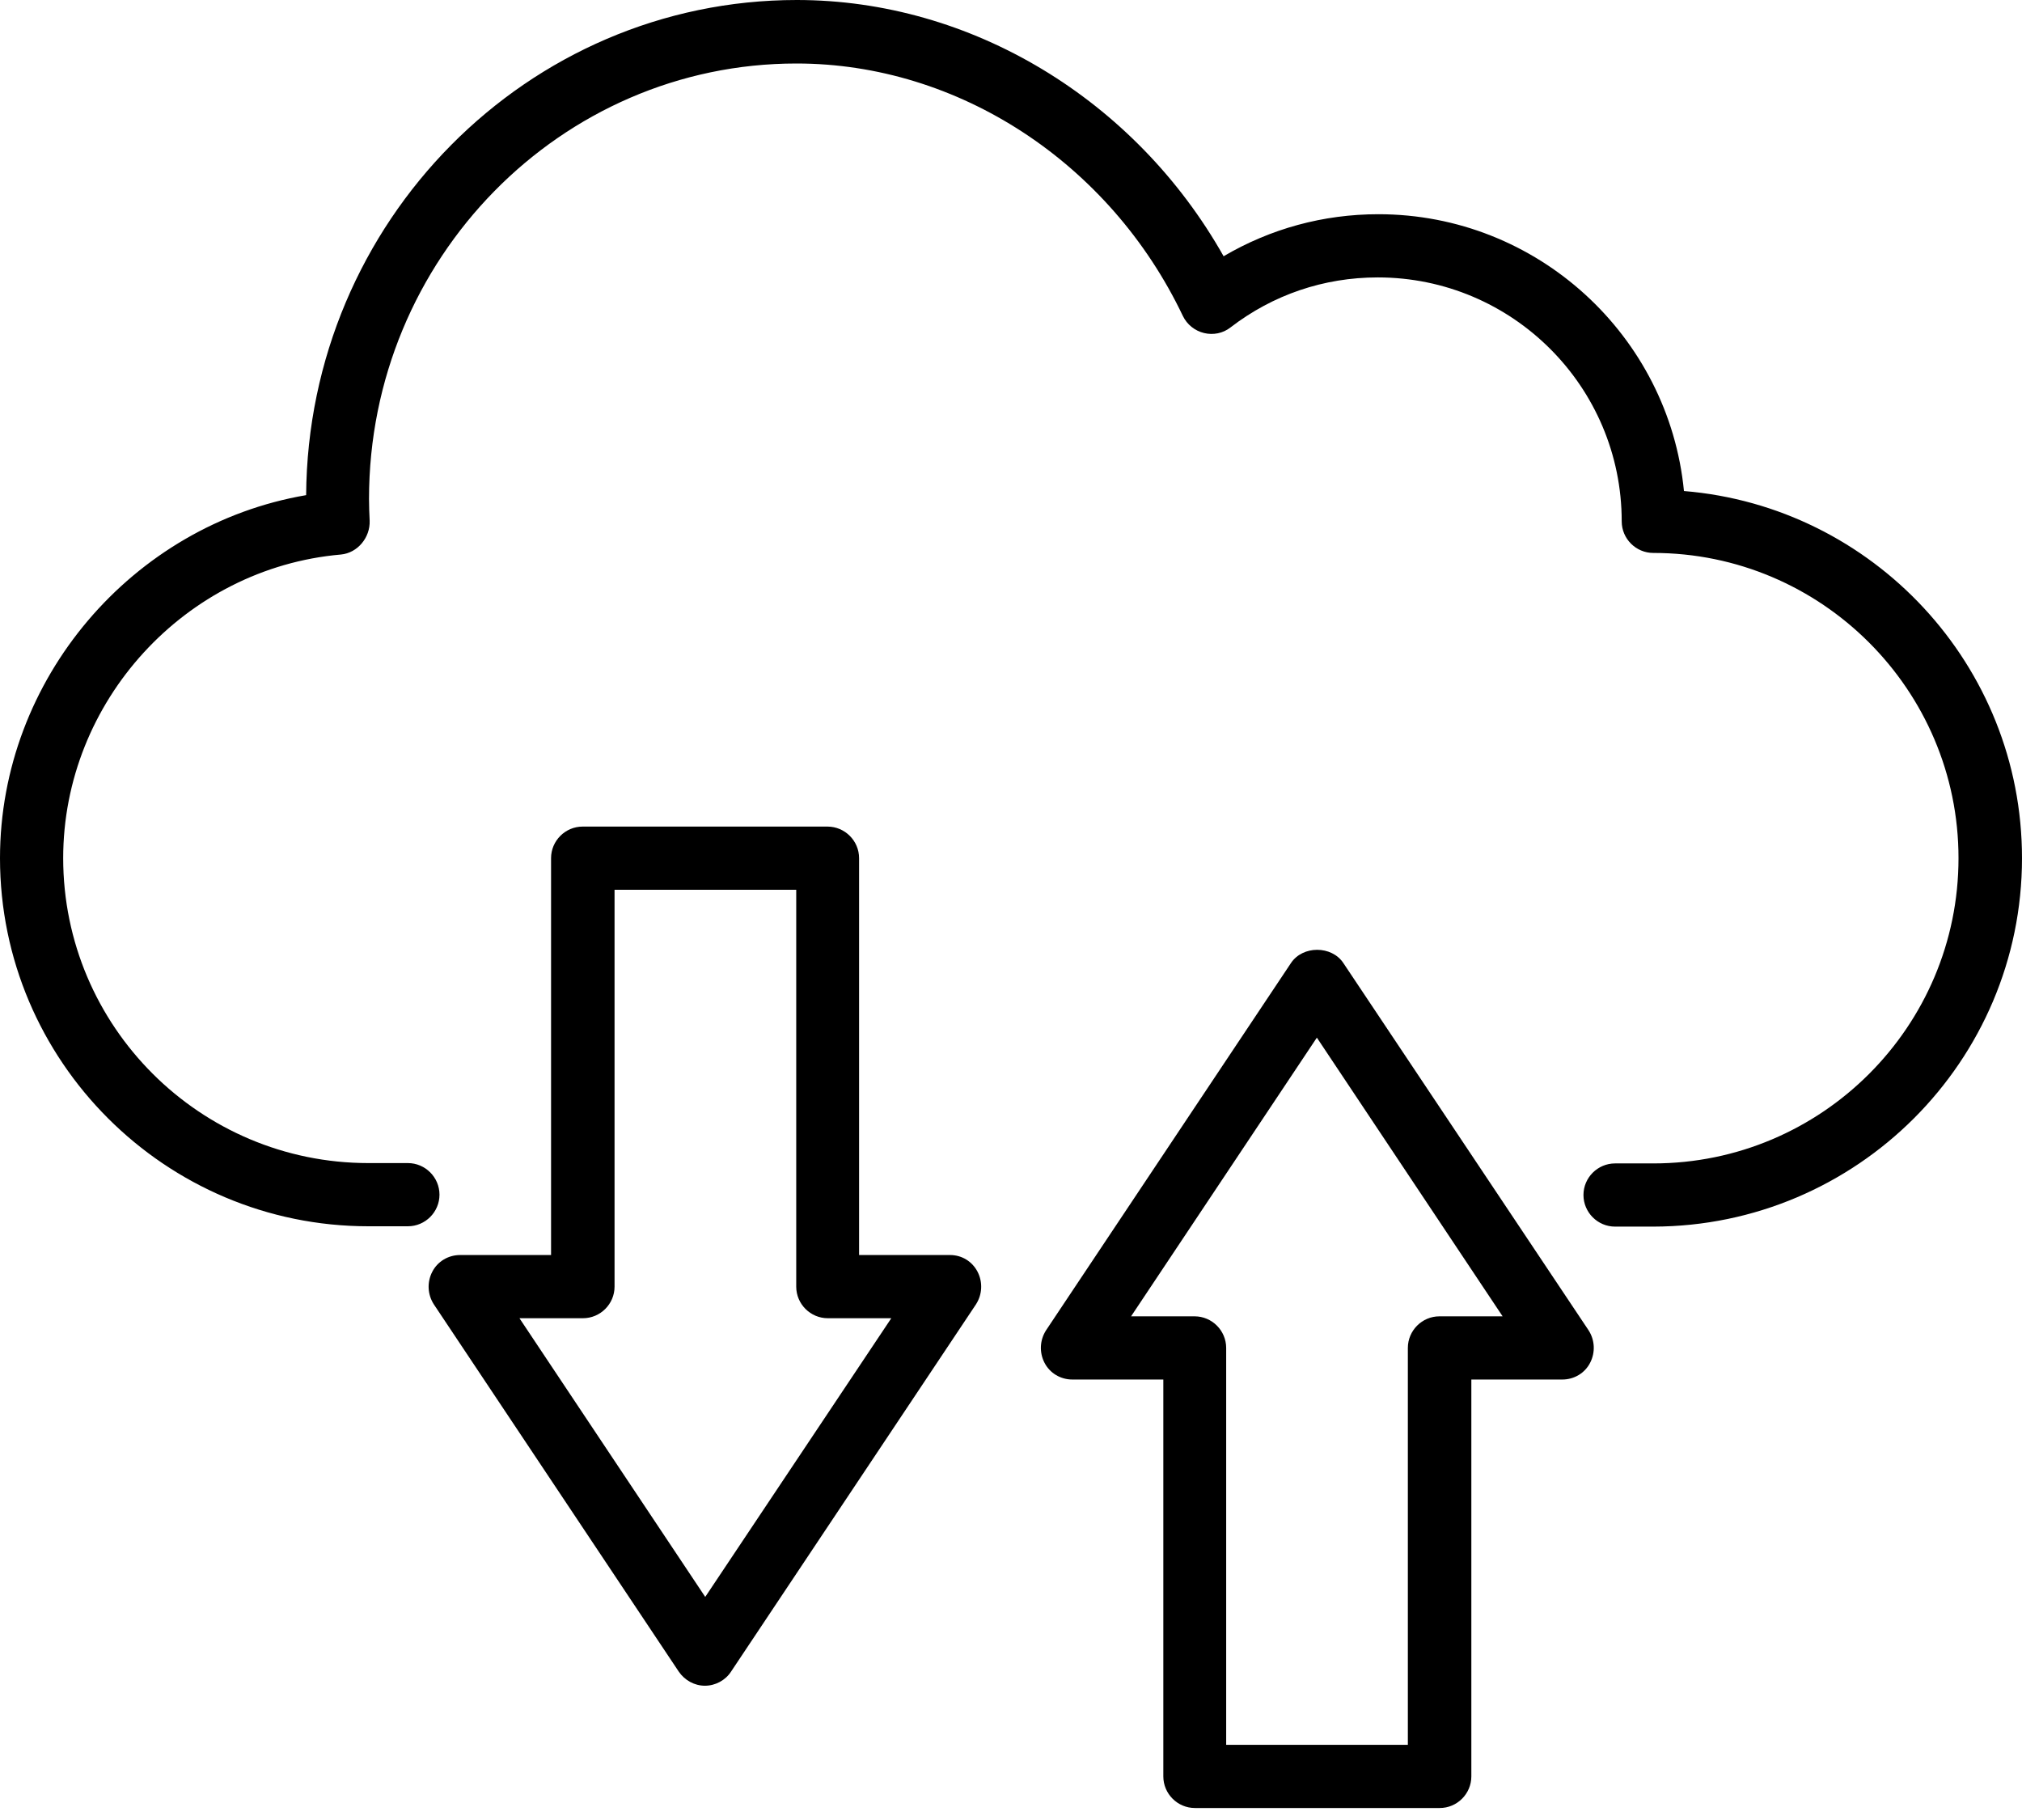
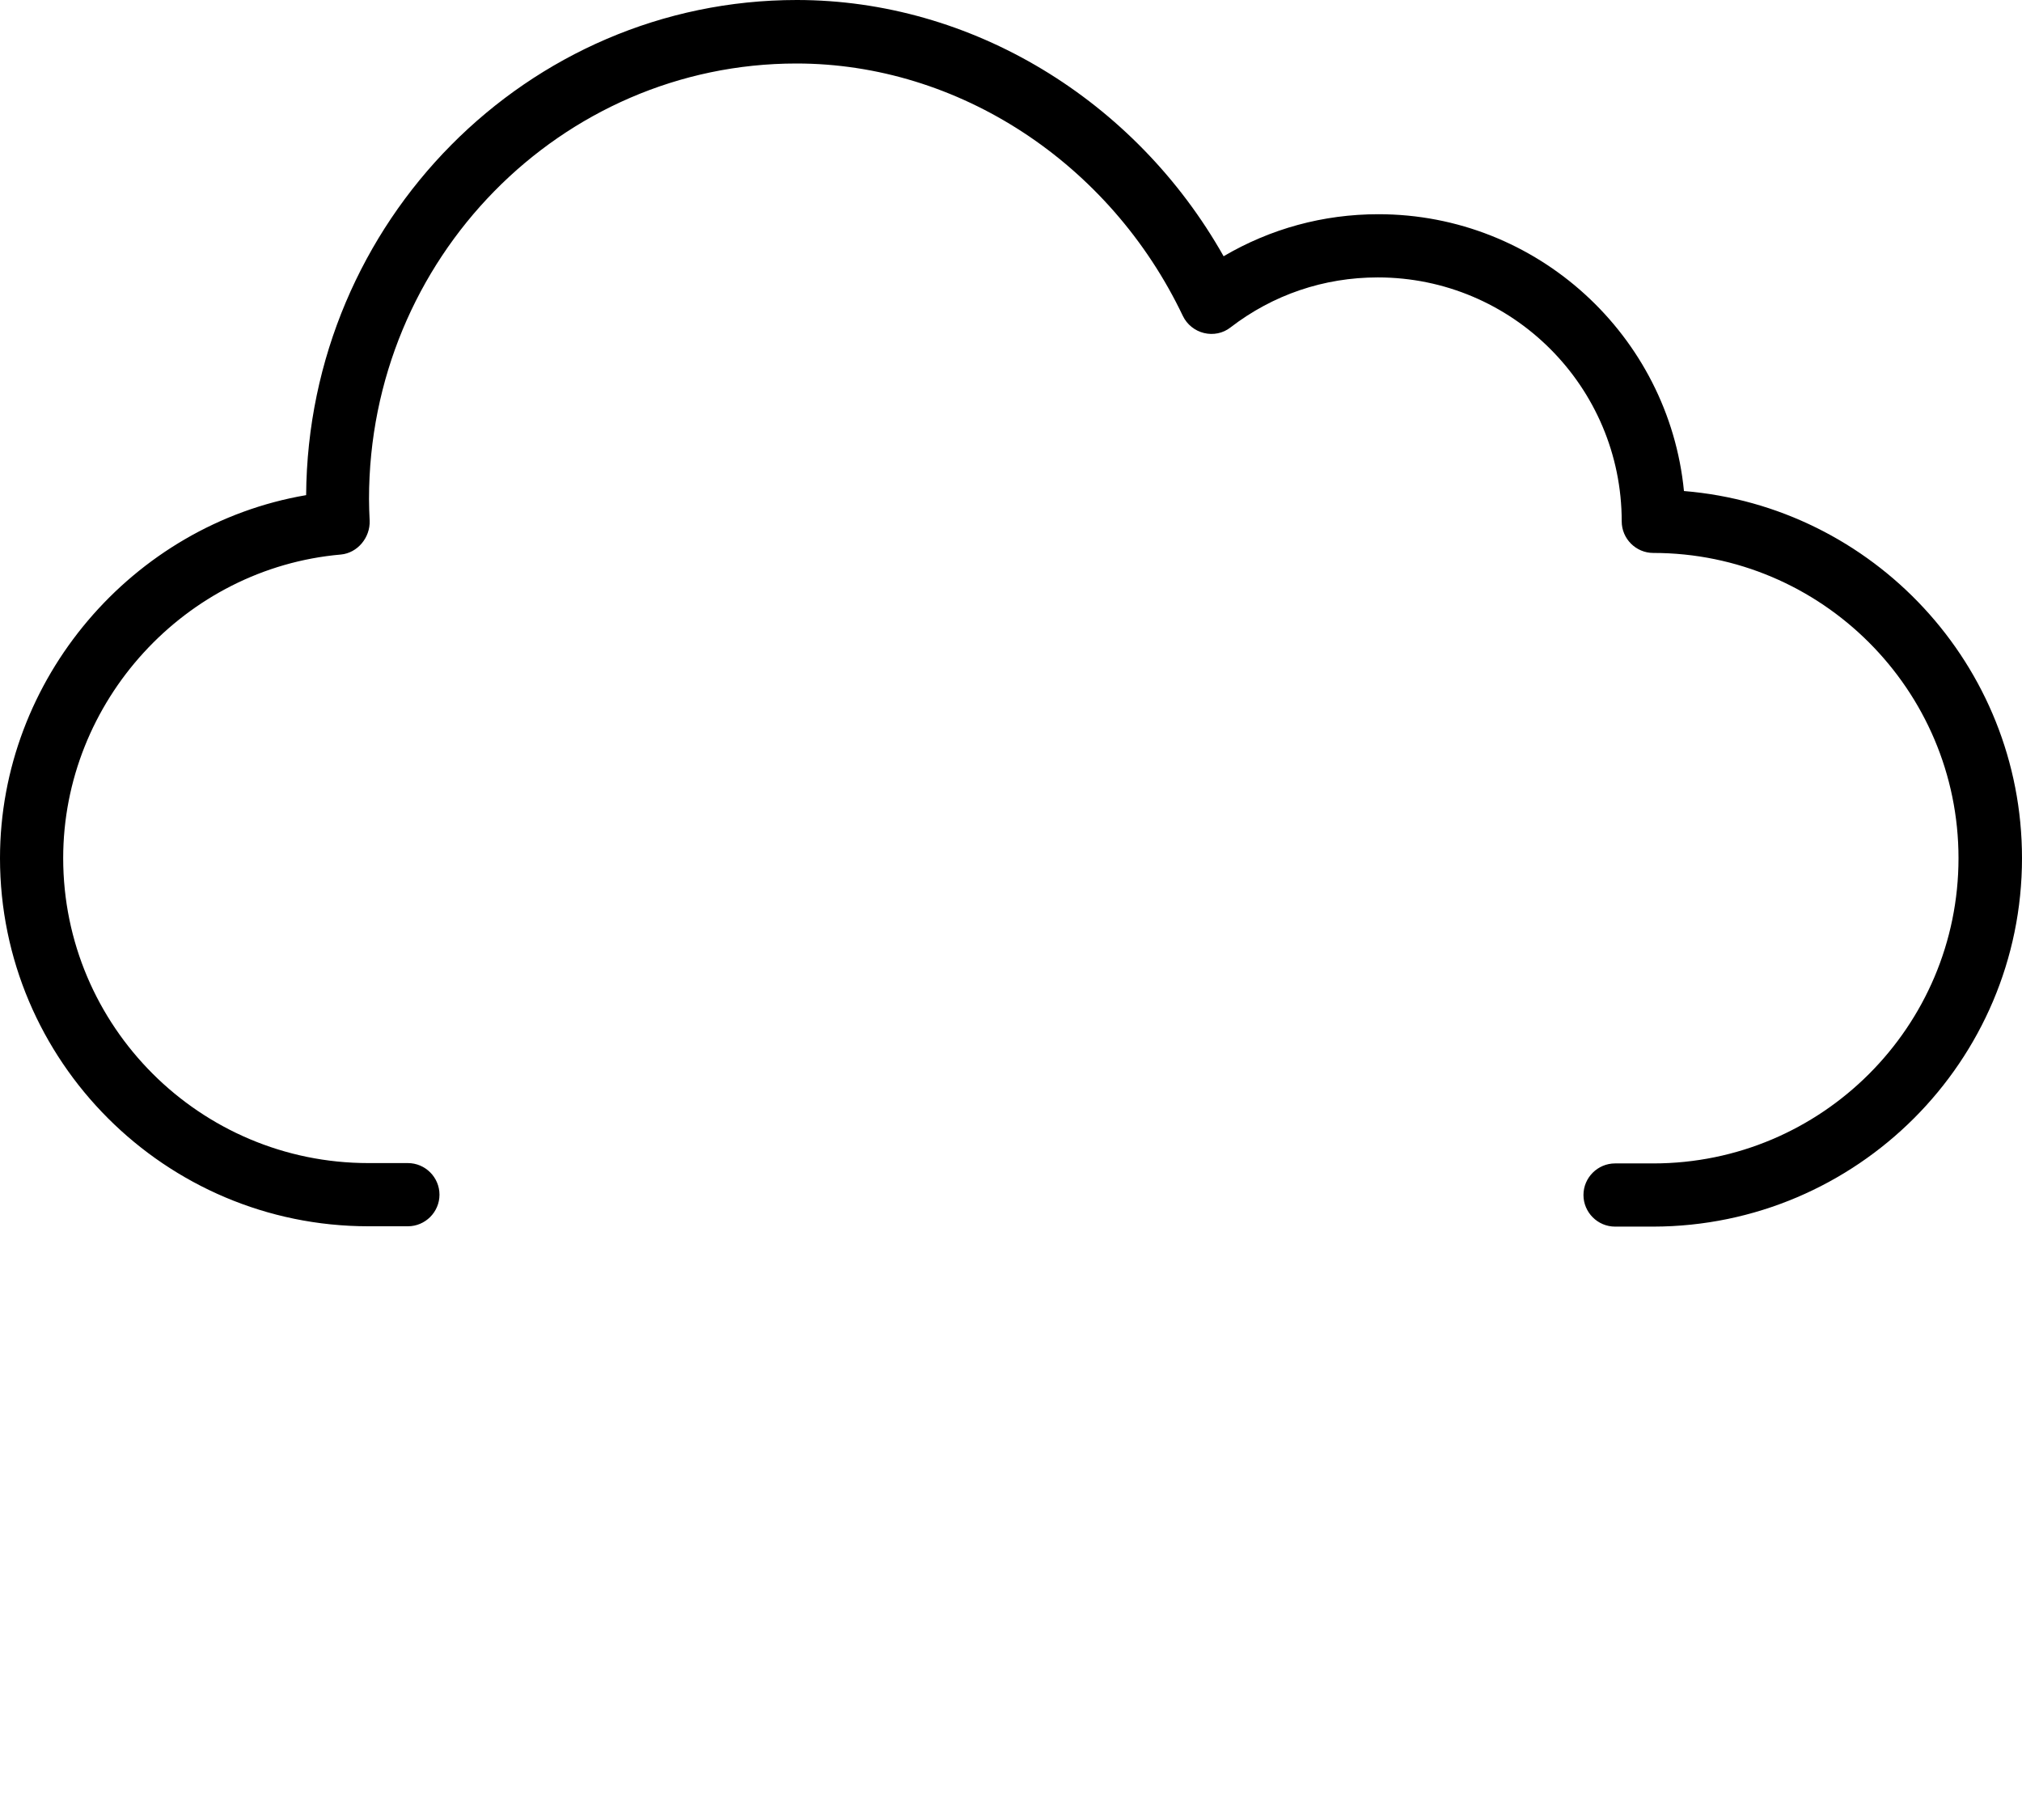
<svg xmlns="http://www.w3.org/2000/svg" width="60" height="54" viewBox="0 0 60 54" fill="none">
  <path d="M49.969 14.569C49.519 9.966 45.619 6.356 40.903 6.356C39.263 6.356 37.697 6.787 36.309 7.603C33.684 2.953 28.819 0 23.644 0C15.647 0 9.141 6.581 9.084 14.691C3.928 15.572 0 20.147 0 25.462C0 31.481 4.903 36.384 10.931 36.384H12.103C12.619 36.384 13.041 35.962 13.041 35.447C13.041 34.931 12.619 34.509 12.103 34.509H10.931C5.934 34.509 1.875 30.45 1.875 25.462C1.875 20.812 5.494 16.856 10.116 16.453C10.613 16.406 10.988 15.947 10.969 15.45C10.959 15.234 10.95 15.019 10.95 14.803C10.95 7.678 16.641 1.884 23.634 1.884C28.434 1.884 32.934 4.828 35.1 9.375C35.222 9.628 35.456 9.816 35.728 9.881C36 9.947 36.291 9.891 36.516 9.713C37.772 8.747 39.281 8.231 40.884 8.231C44.878 8.231 48.122 11.475 48.122 15.469C48.122 15.984 48.544 16.406 49.059 16.406C54.047 16.406 58.116 20.466 58.116 25.462C58.116 30.459 54.056 34.519 49.059 34.519H47.925C47.409 34.519 46.987 34.941 46.987 35.456C46.987 35.972 47.409 36.394 47.925 36.394H49.059C55.097 36.384 60 31.481 60 25.462C60 19.734 55.575 15.028 49.969 14.569Z" fill="black" />
-   <path d="M28.192 37.237H25.492V25.462C25.492 24.947 25.07 24.525 24.555 24.525H17.289C16.773 24.525 16.352 24.947 16.352 25.462V37.237H13.652C13.305 37.237 12.986 37.425 12.827 37.734C12.667 38.044 12.686 38.409 12.873 38.7L20.139 49.594C20.317 49.856 20.608 50.016 20.917 50.016C21.227 50.016 21.527 49.856 21.695 49.594L28.961 38.7C29.148 38.409 29.167 38.044 29.008 37.734C28.848 37.425 28.539 37.237 28.192 37.237ZM20.927 47.381L15.414 39.112H17.298C17.814 39.112 18.236 38.691 18.236 38.175V26.4H23.627V38.175C23.627 38.691 24.048 39.112 24.564 39.112H26.448L20.927 47.381Z" fill="black" />
-   <path d="M39.863 28.575C39.516 28.05 38.654 28.05 38.307 28.575L31.041 39.469C30.854 39.759 30.835 40.125 30.994 40.434C31.154 40.744 31.473 40.931 31.82 40.931H34.52V52.706C34.52 53.222 34.941 53.644 35.457 53.644H42.723C43.238 53.644 43.66 53.222 43.66 52.706V40.931H46.36C46.707 40.931 47.026 40.744 47.185 40.434C47.344 40.125 47.326 39.759 47.138 39.469L39.863 28.575ZM42.713 39.056C42.198 39.056 41.776 39.478 41.776 39.994V51.769H36.385V39.994C36.385 39.478 35.963 39.056 35.448 39.056H33.563L39.076 30.787L44.588 39.056H42.713Z" fill="black" />
</svg>